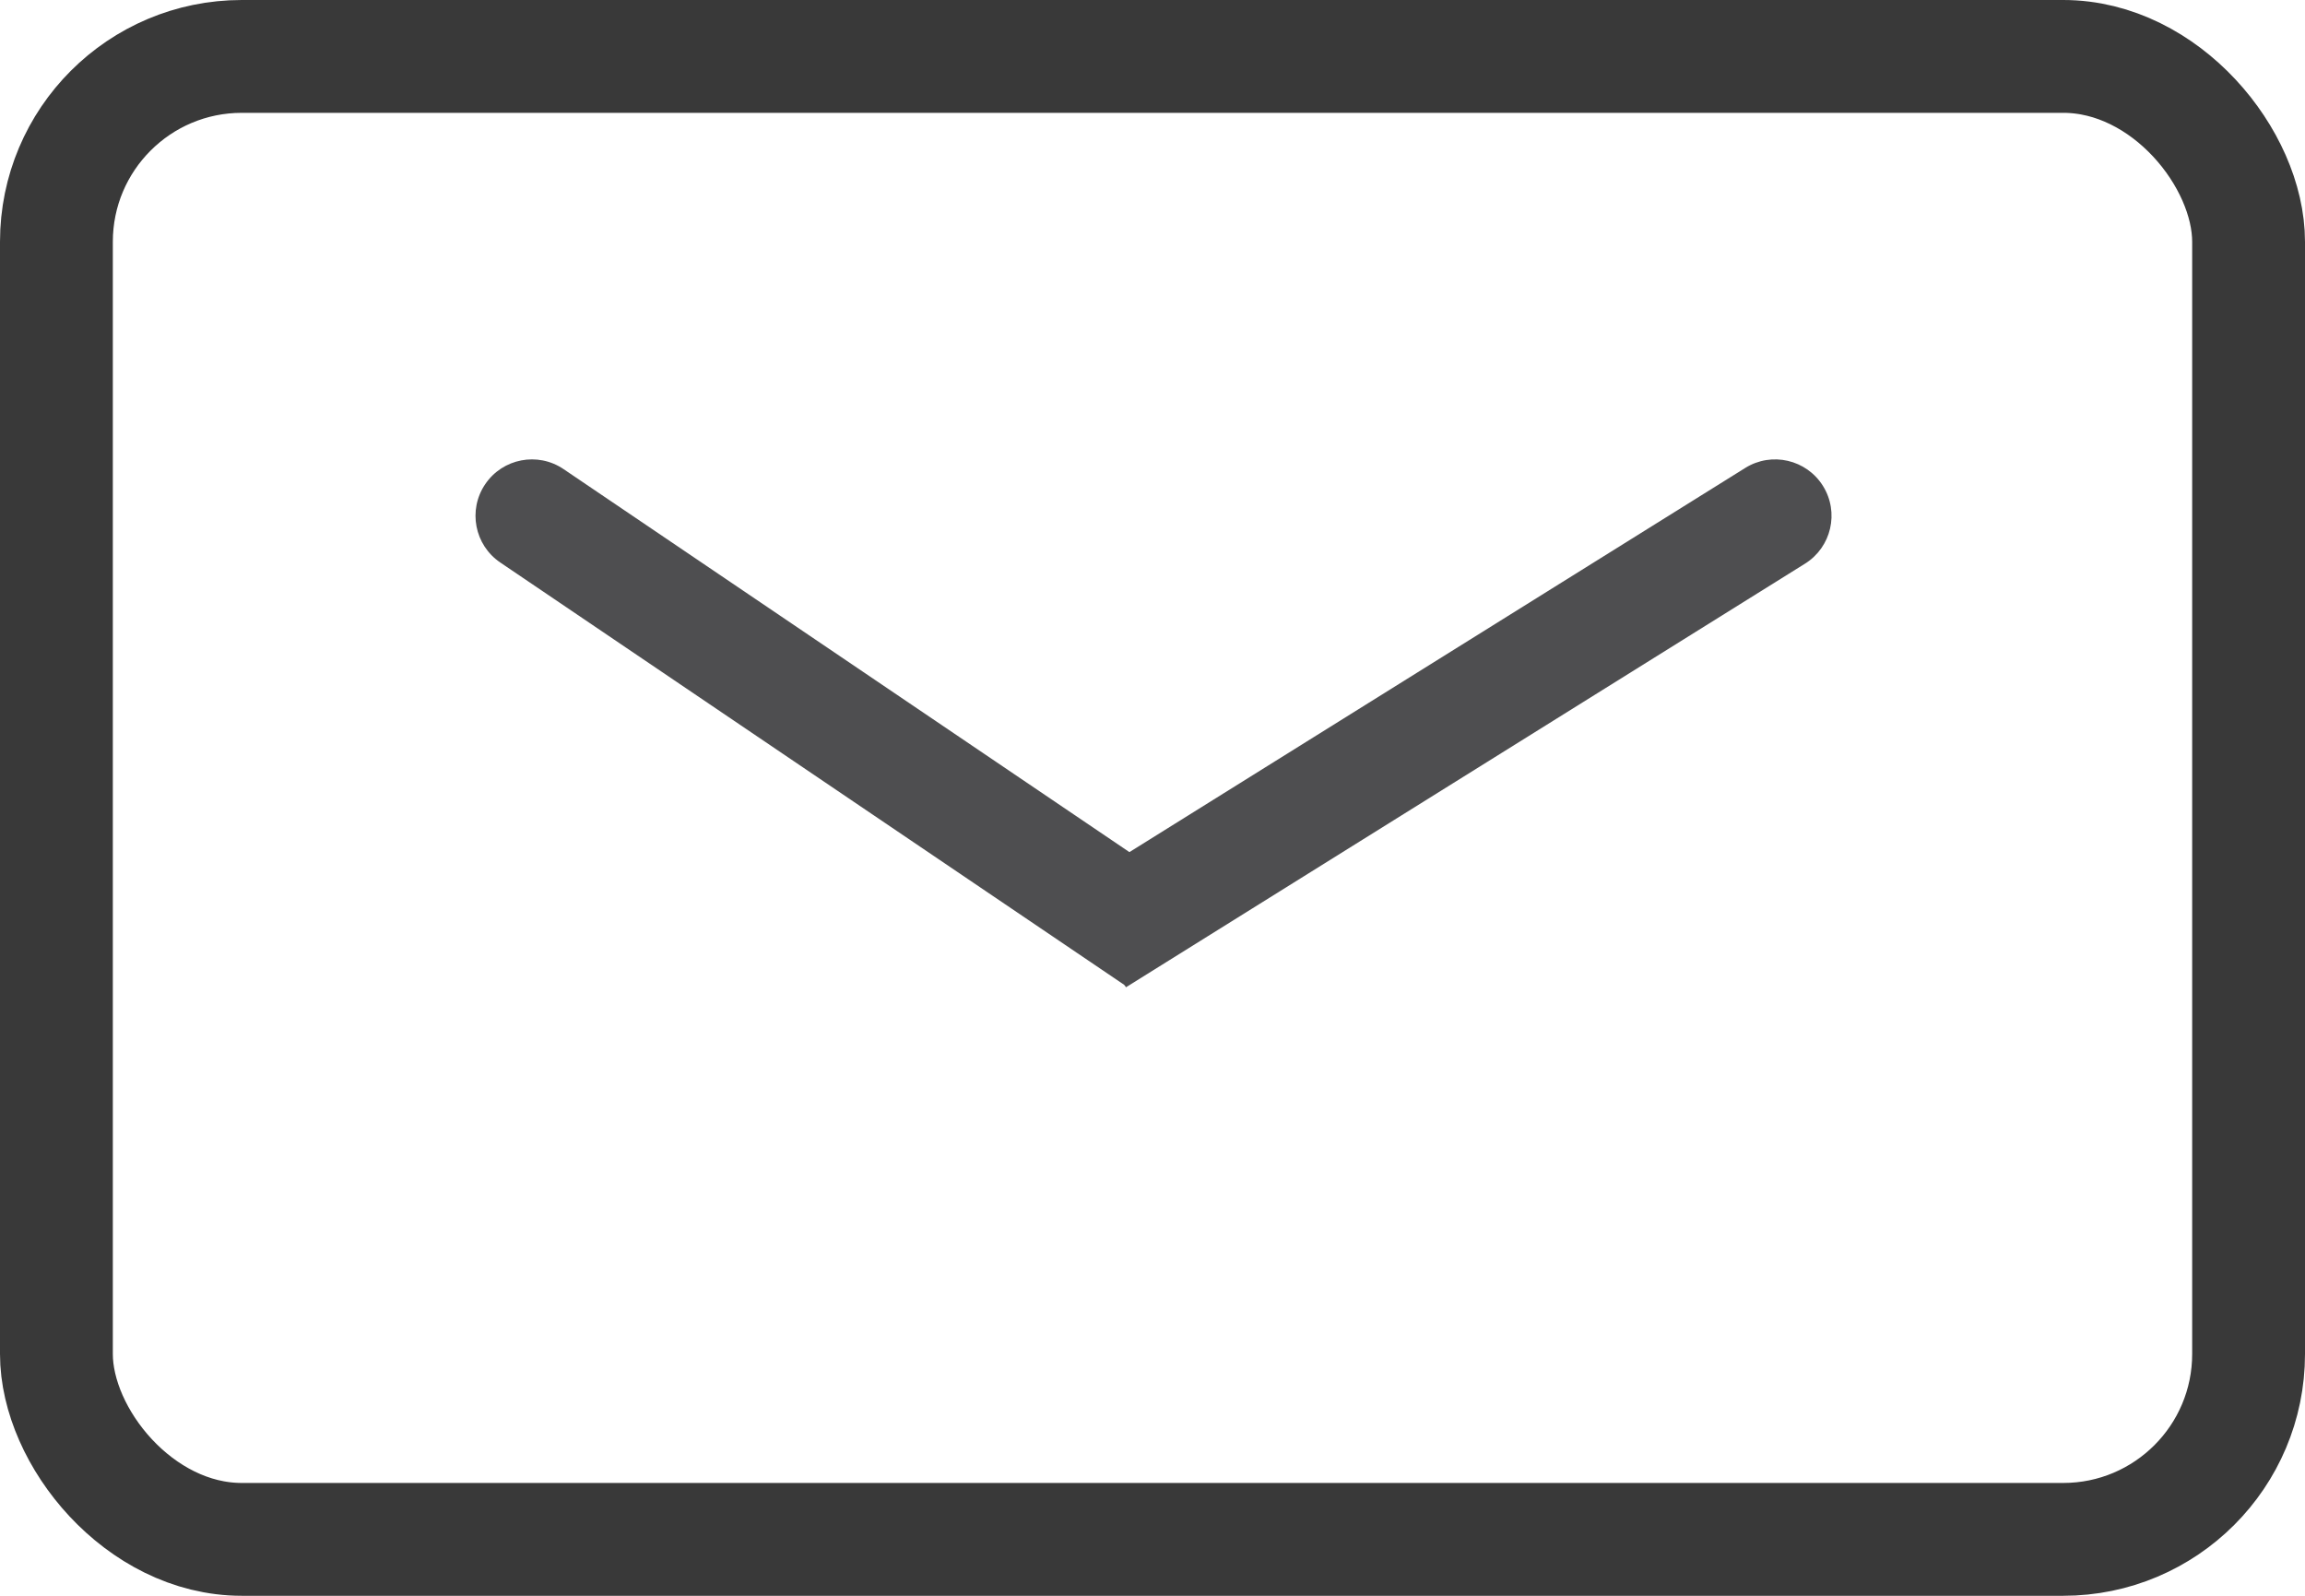
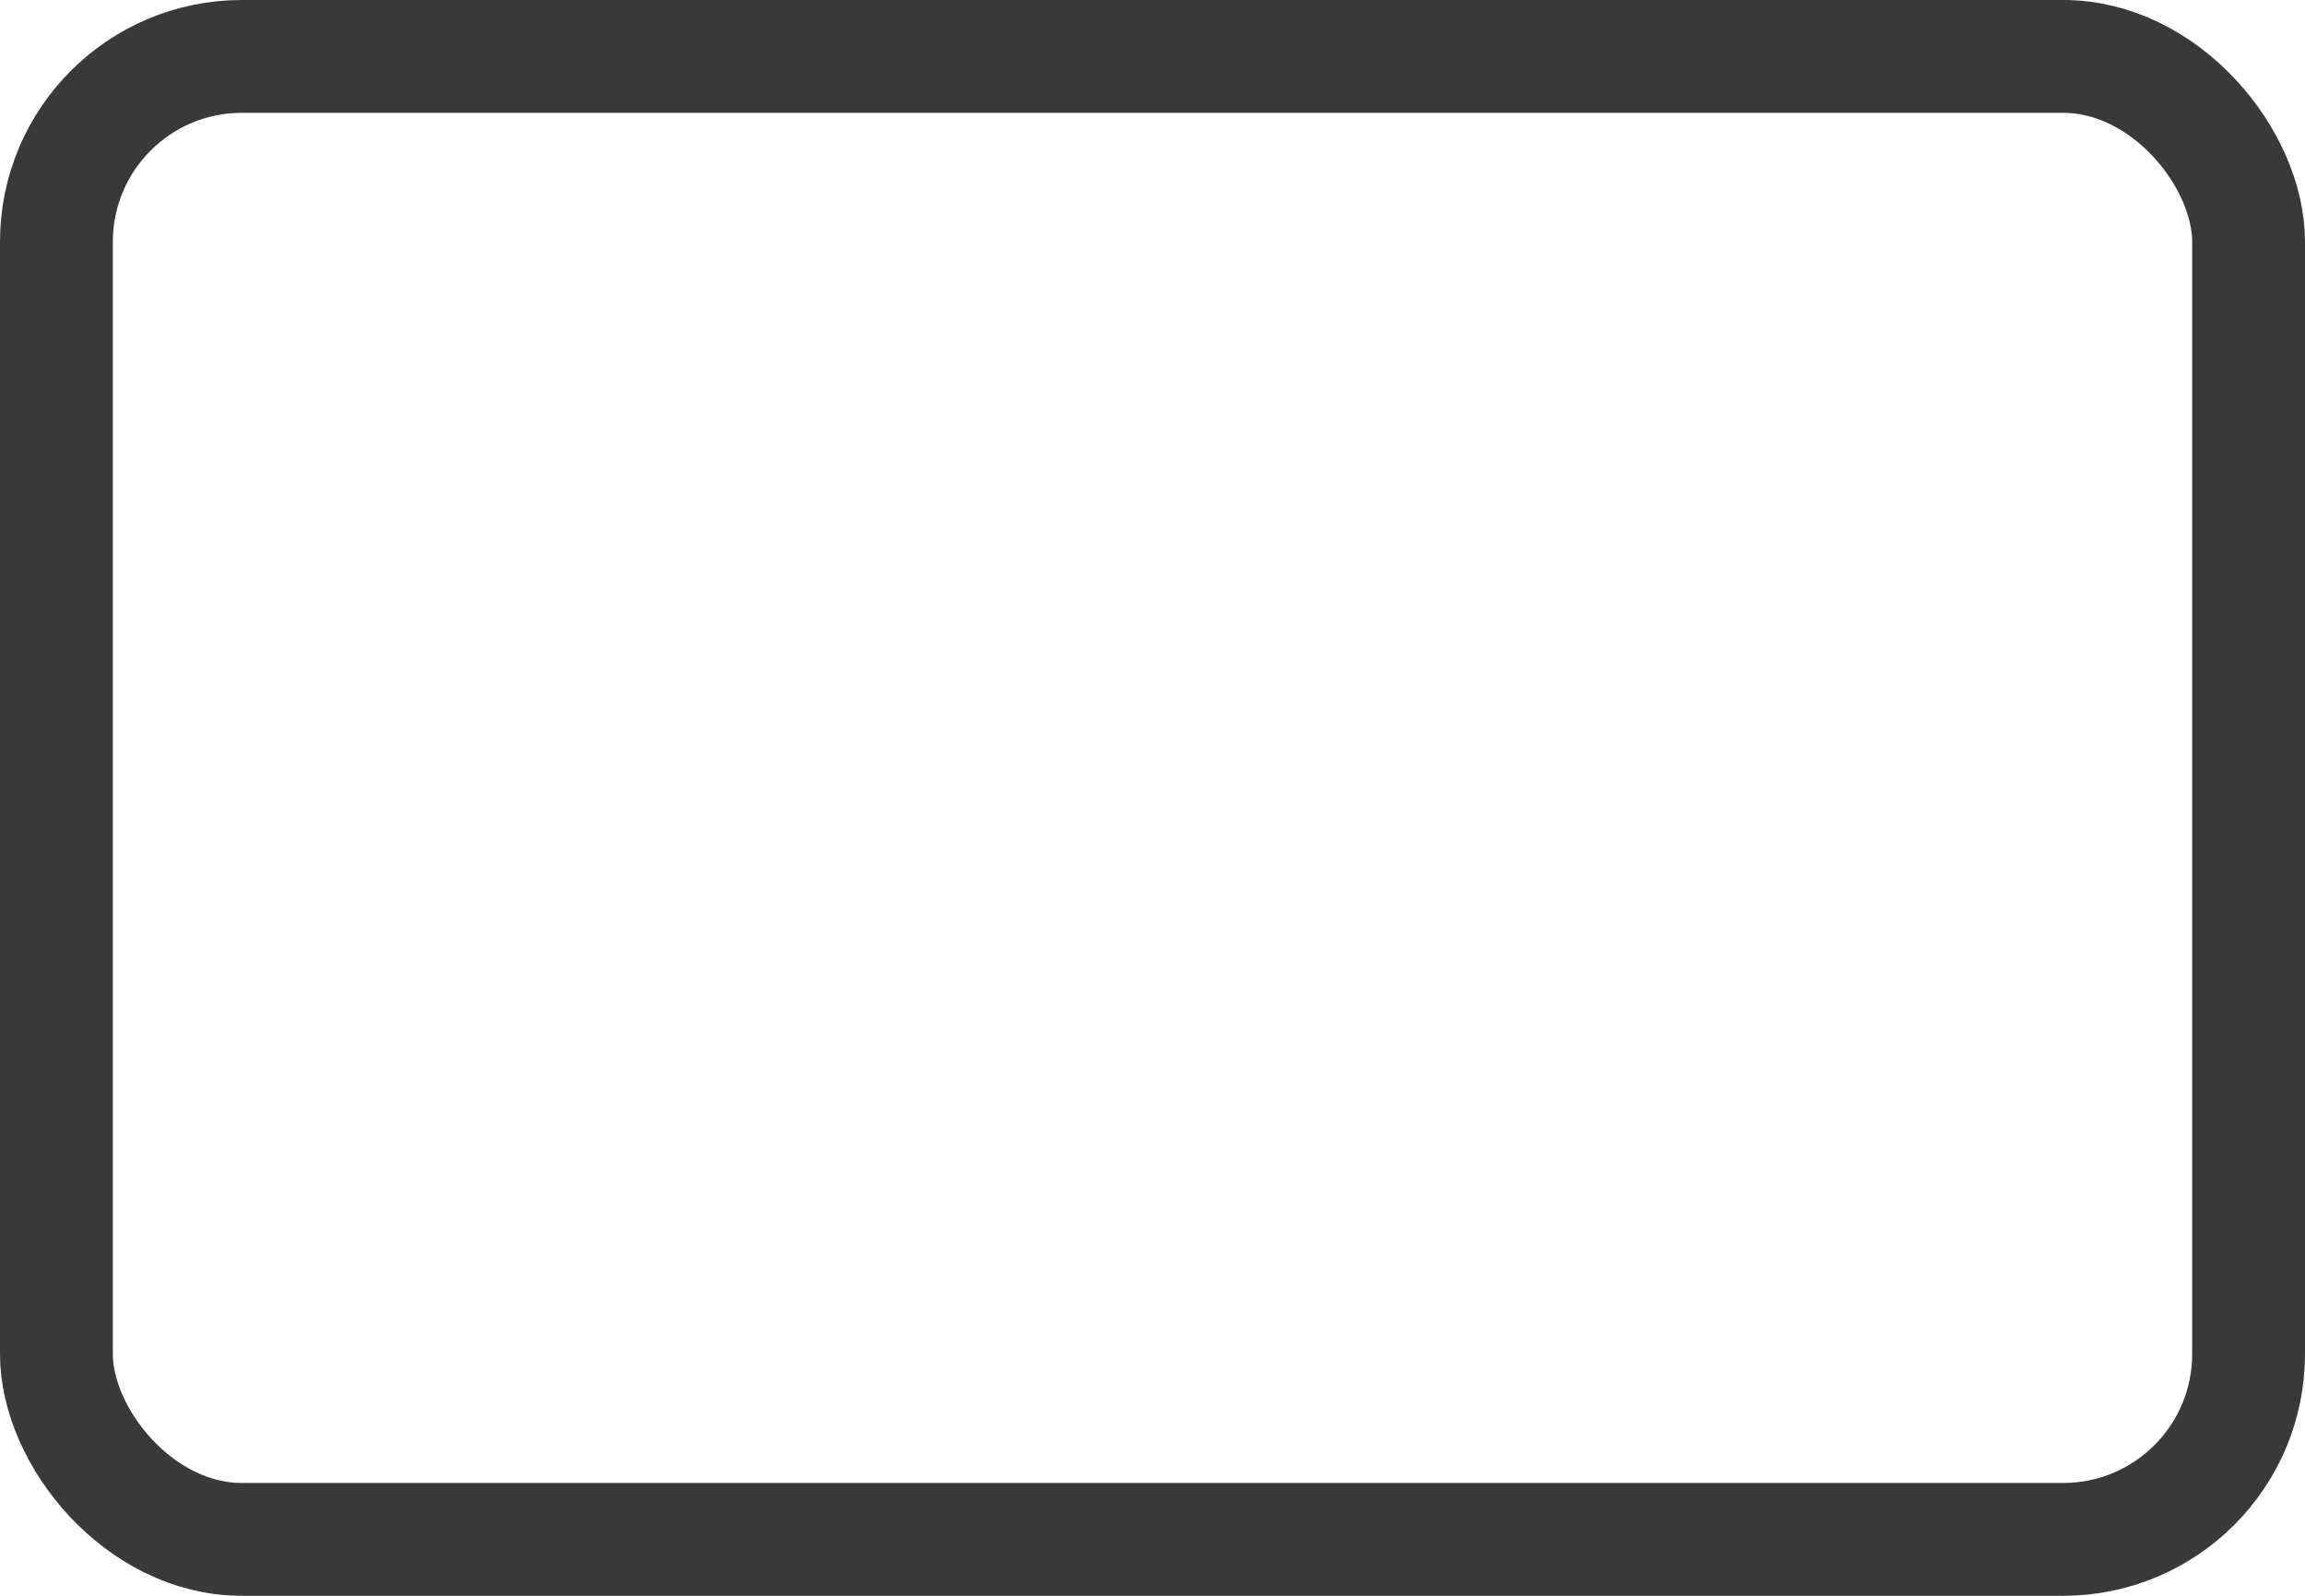
<svg xmlns="http://www.w3.org/2000/svg" width="143" height="99" viewBox="0 0 143 99" fill="none">
  <g clip-path="url(#clip0_4_2)">
    <rect x="3.5" y="3.5" width="136" height="92" rx="11.5" stroke="#393939" stroke-width="7" />
-     <path d="M34.962 29.102C33.361 28.018 31.185 28.437 30.102 30.038C29.018 31.639 29.437 33.815 31.038 34.898L34.962 29.102ZM31.038 34.898L69.863 61.178L73.787 55.381L34.962 29.102L31.038 34.898Z" fill="#4E4E50" />
-     <path d="M111.979 34.97C113.619 33.947 114.119 31.788 113.096 30.148C112.073 28.508 109.914 28.007 108.274 29.03L111.979 34.97ZM108.274 29.03L66.147 55.309L69.853 61.249L111.979 34.97L108.274 29.03Z" fill="#4E4E50" />
  </g>
  <defs>
    <clipPath id="clip0_4_2">
      <rect width="143" height="99" fill="white" />
    </clipPath>
  </defs>
</svg>